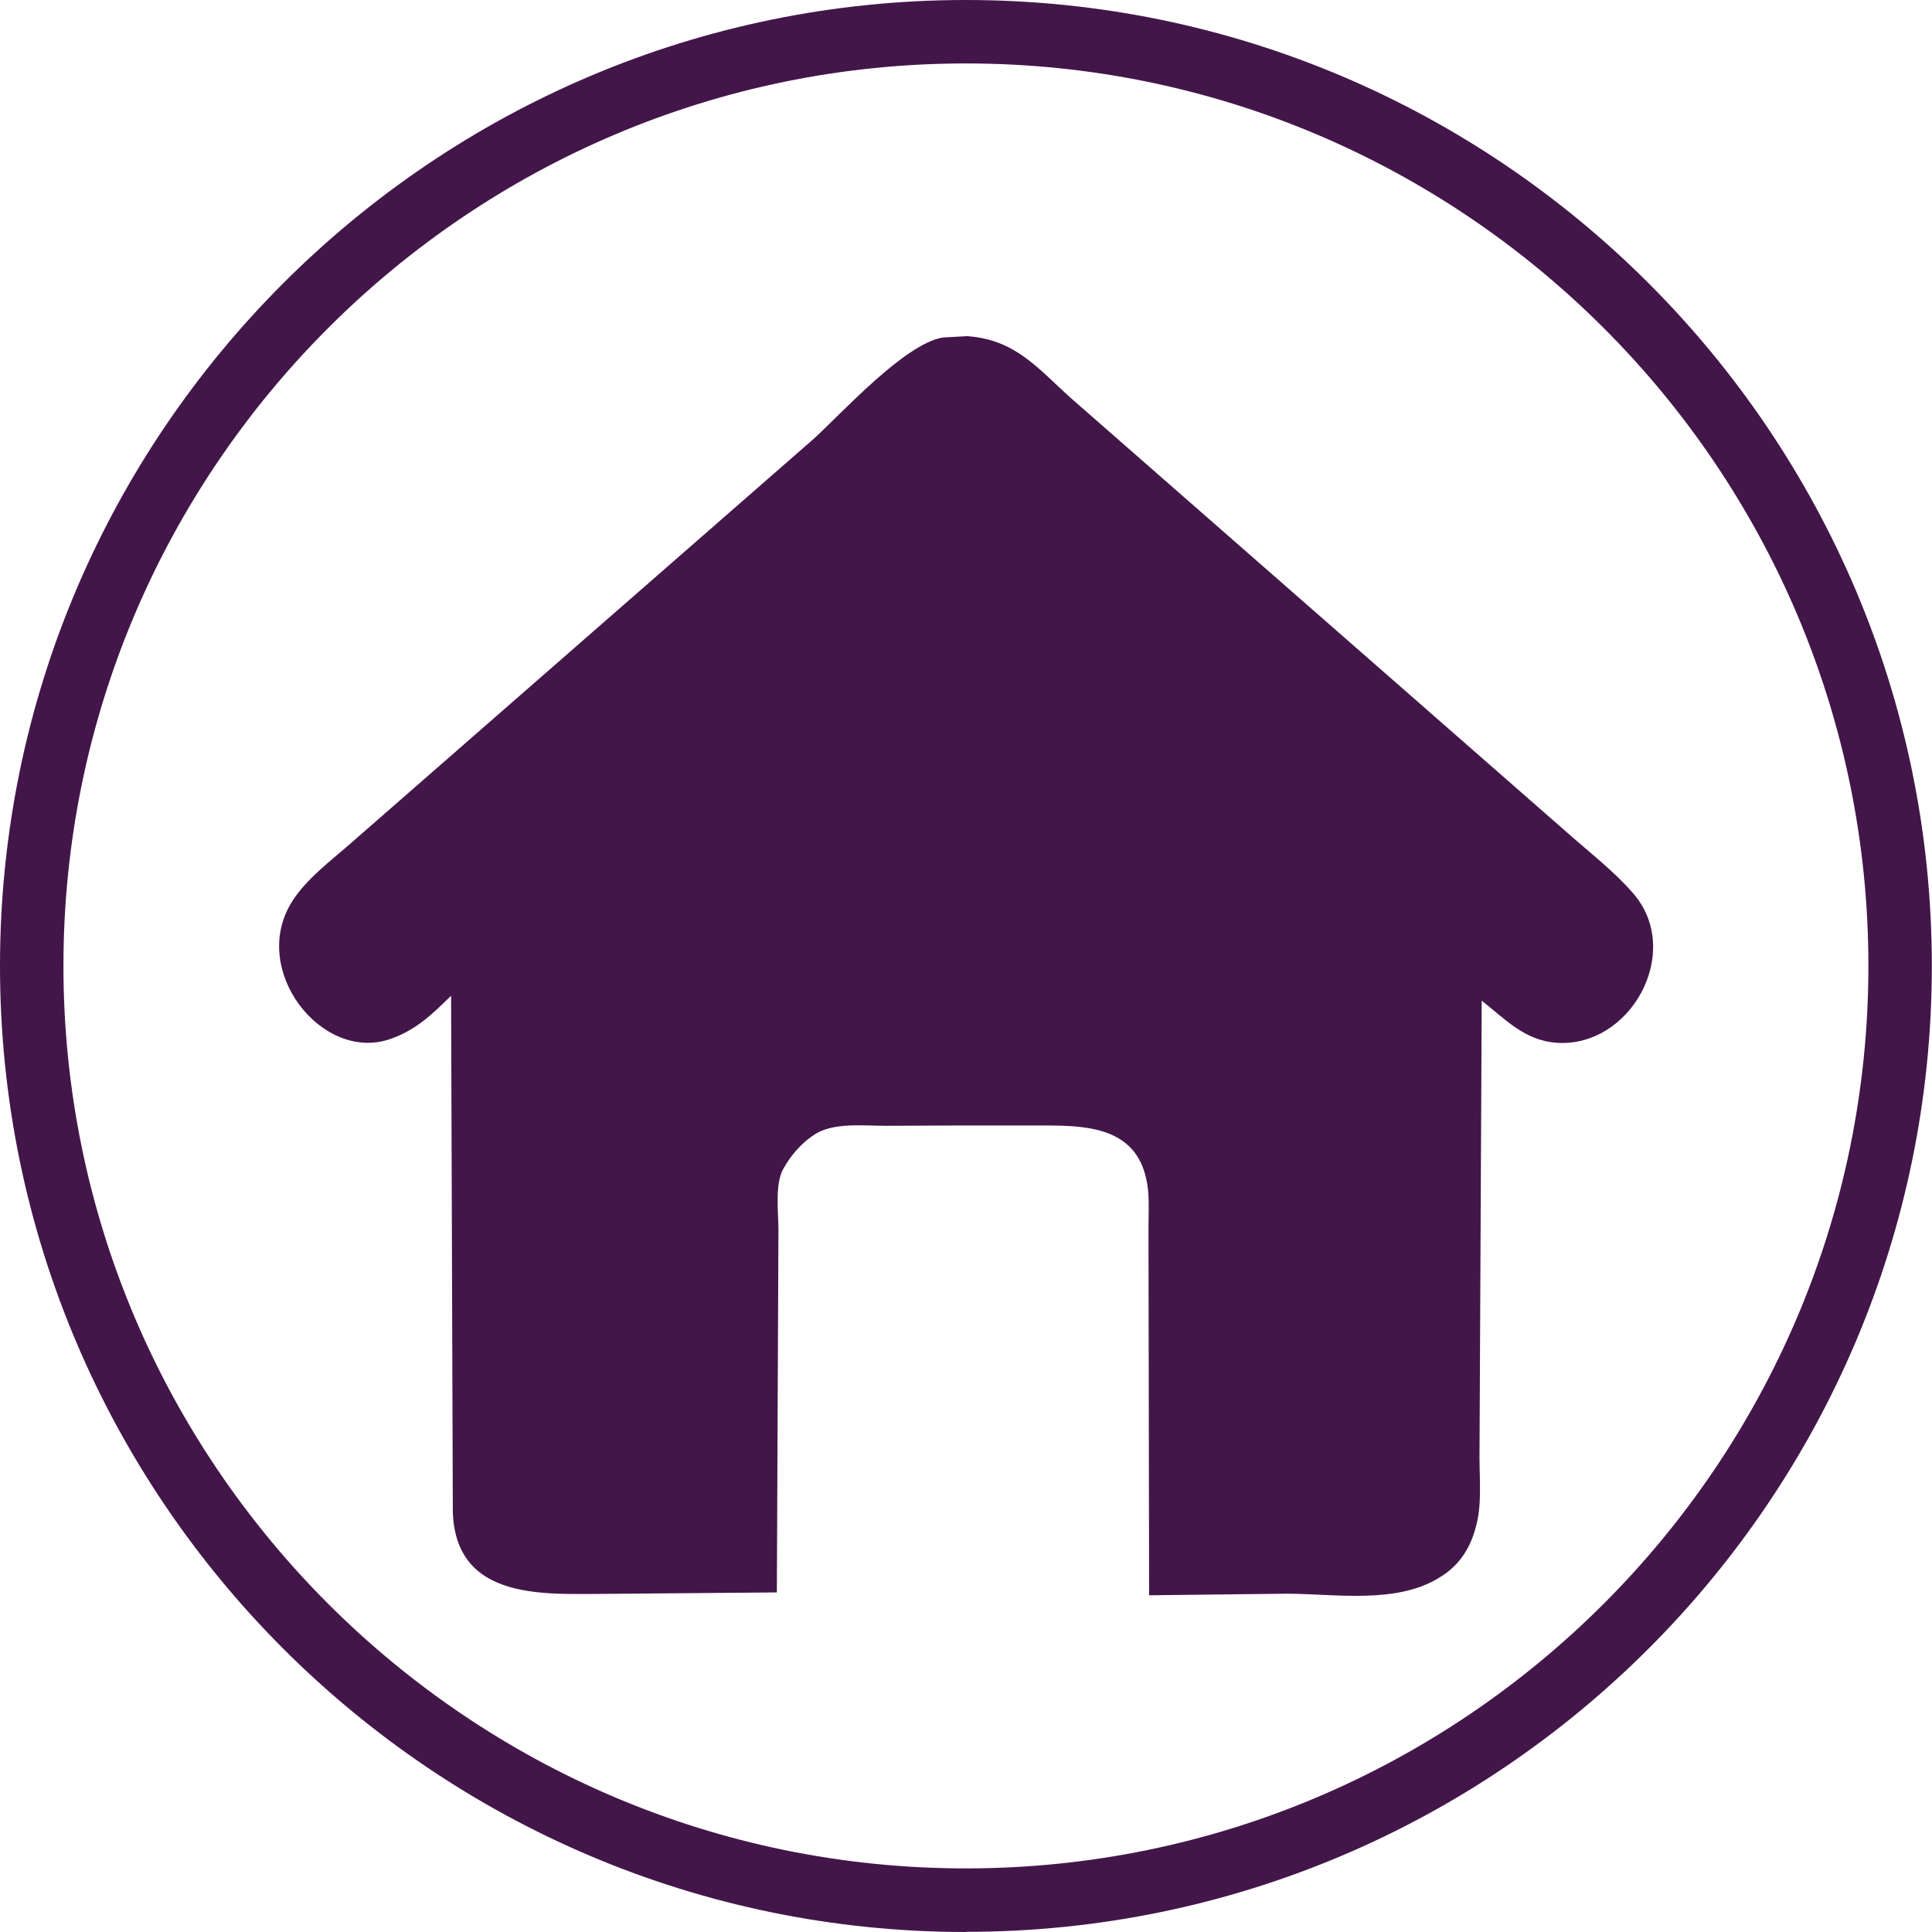
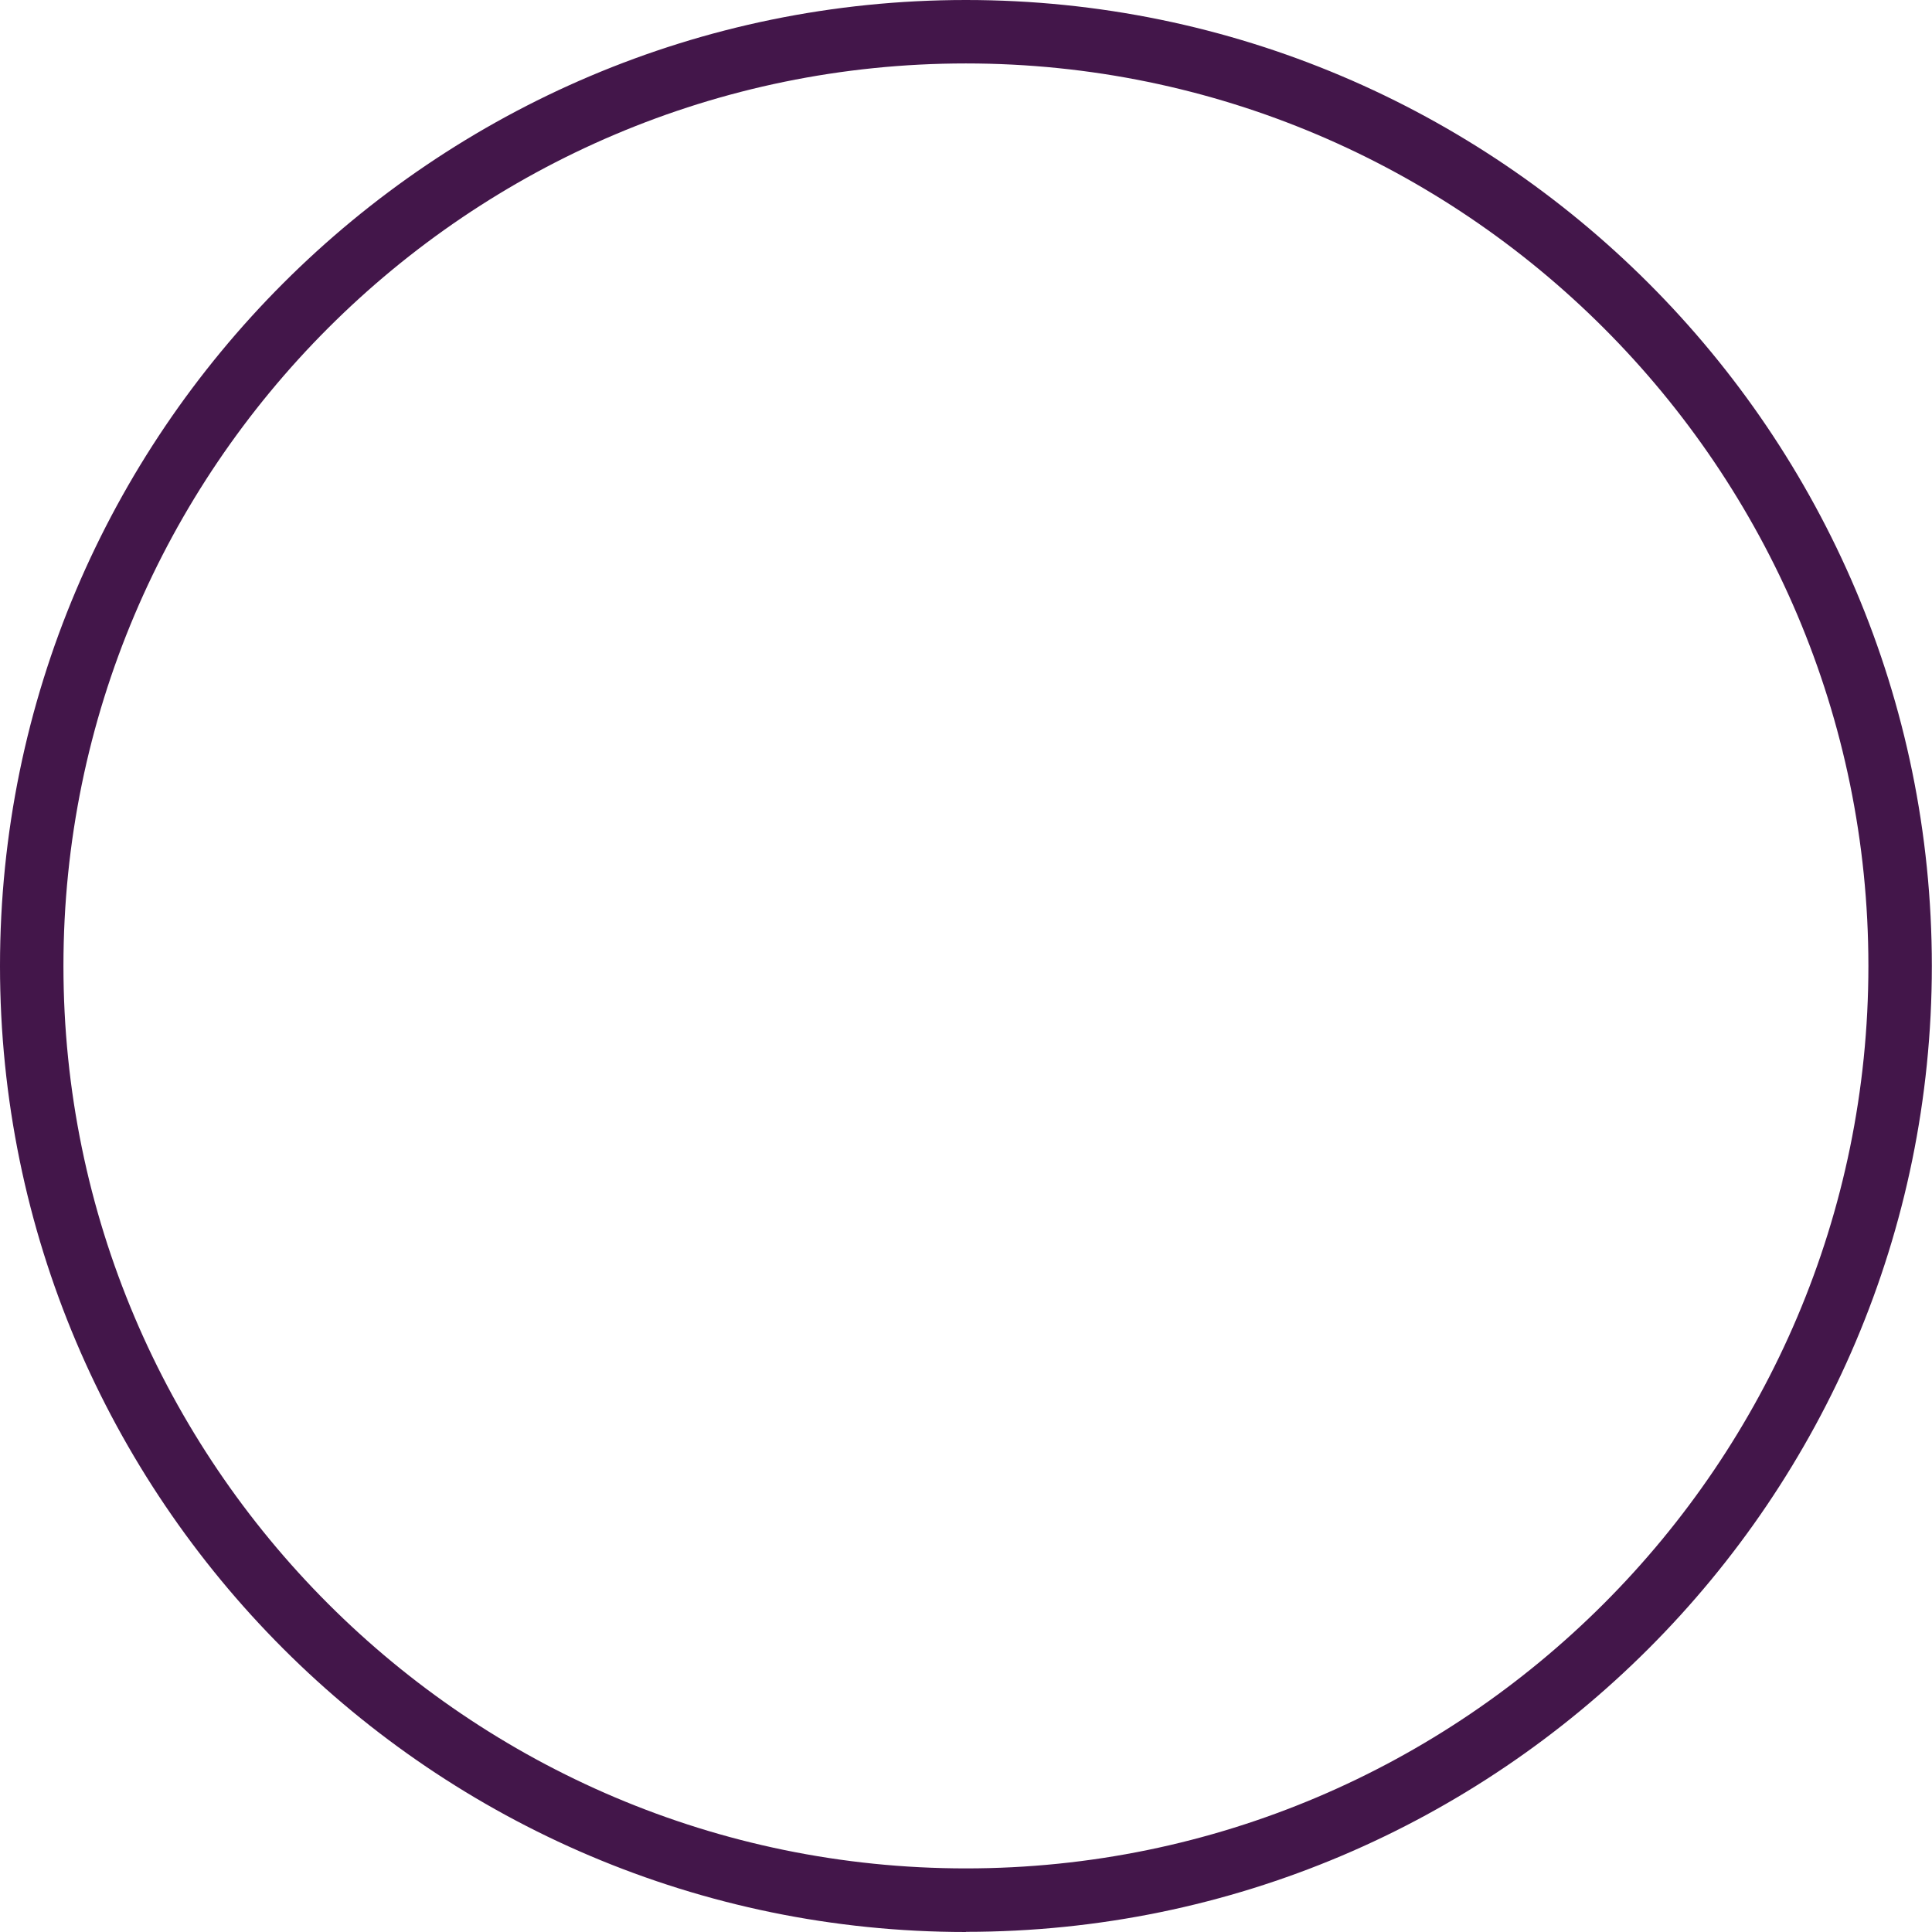
<svg xmlns="http://www.w3.org/2000/svg" id="Layer_2" data-name="Layer 2" viewBox="0 0 121.81 121.81">
  <defs>
    <style>
      .cls-1 {
        fill: #43164a;
        stroke-width: 0px;
      }
    </style>
  </defs>
  <g id="Layer_1-2" data-name="Layer 1">
    <g>
-       <path class="cls-1" d="m61.04,21.19l-1.61.09c-2.42.42-6.34,4.76-8.13,6.39l-29.13,25.45c-1.27,1.12-2.85,2.28-3.76,3.73-2.7,4.29,1.85,10.1,6.13,8.68l.14-.05c1.56-.55,2.6-1.56,3.76-2.7l.11,32.59c.22,5.67,6.03,5.11,9.78,5.12l10.65-.09.1-22.86c0-1.08-.23-2.86.29-3.82l.1-.17c.4-.7,1.04-1.44,1.71-1.9l.12-.08c1.18-.84,3.21-.58,4.61-.59l4.89-.02h4.66c2.64,0,5.93-.06,6.76,3.16l.03.13c.25.98.16,2.12.16,3.12l.04,23.21,8.72-.1c2.99.01,6.83.66,9.52-.98l.1-.06c1.13-.68,1.85-1.72,2.21-2.99l.05-.19c.39-1.34.23-2.98.23-4.38l.14-28.79c1.46,1.15,2.69,2.49,4.66,2.65,4.7.38,8.07-5.69,4.92-9.38-1.26-1.47-2.94-2.74-4.39-4.04l-31.17-27.29c-2.05-1.86-3.45-3.6-6.39-3.83Z" />
      <path class="cls-1" d="m60.9,121.81C27.32,121.81,0,94.48,0,60.9S27.32,0,60.9,0s60.9,27.32,60.9,60.9-27.32,60.9-60.9,60.9Zm0-117.81C29.53,4,4,29.53,4,60.9s25.53,56.9,56.9,56.9,56.9-25.53,56.9-56.9S92.28,4,60.9,4Z" />
    </g>
  </g>
</svg>